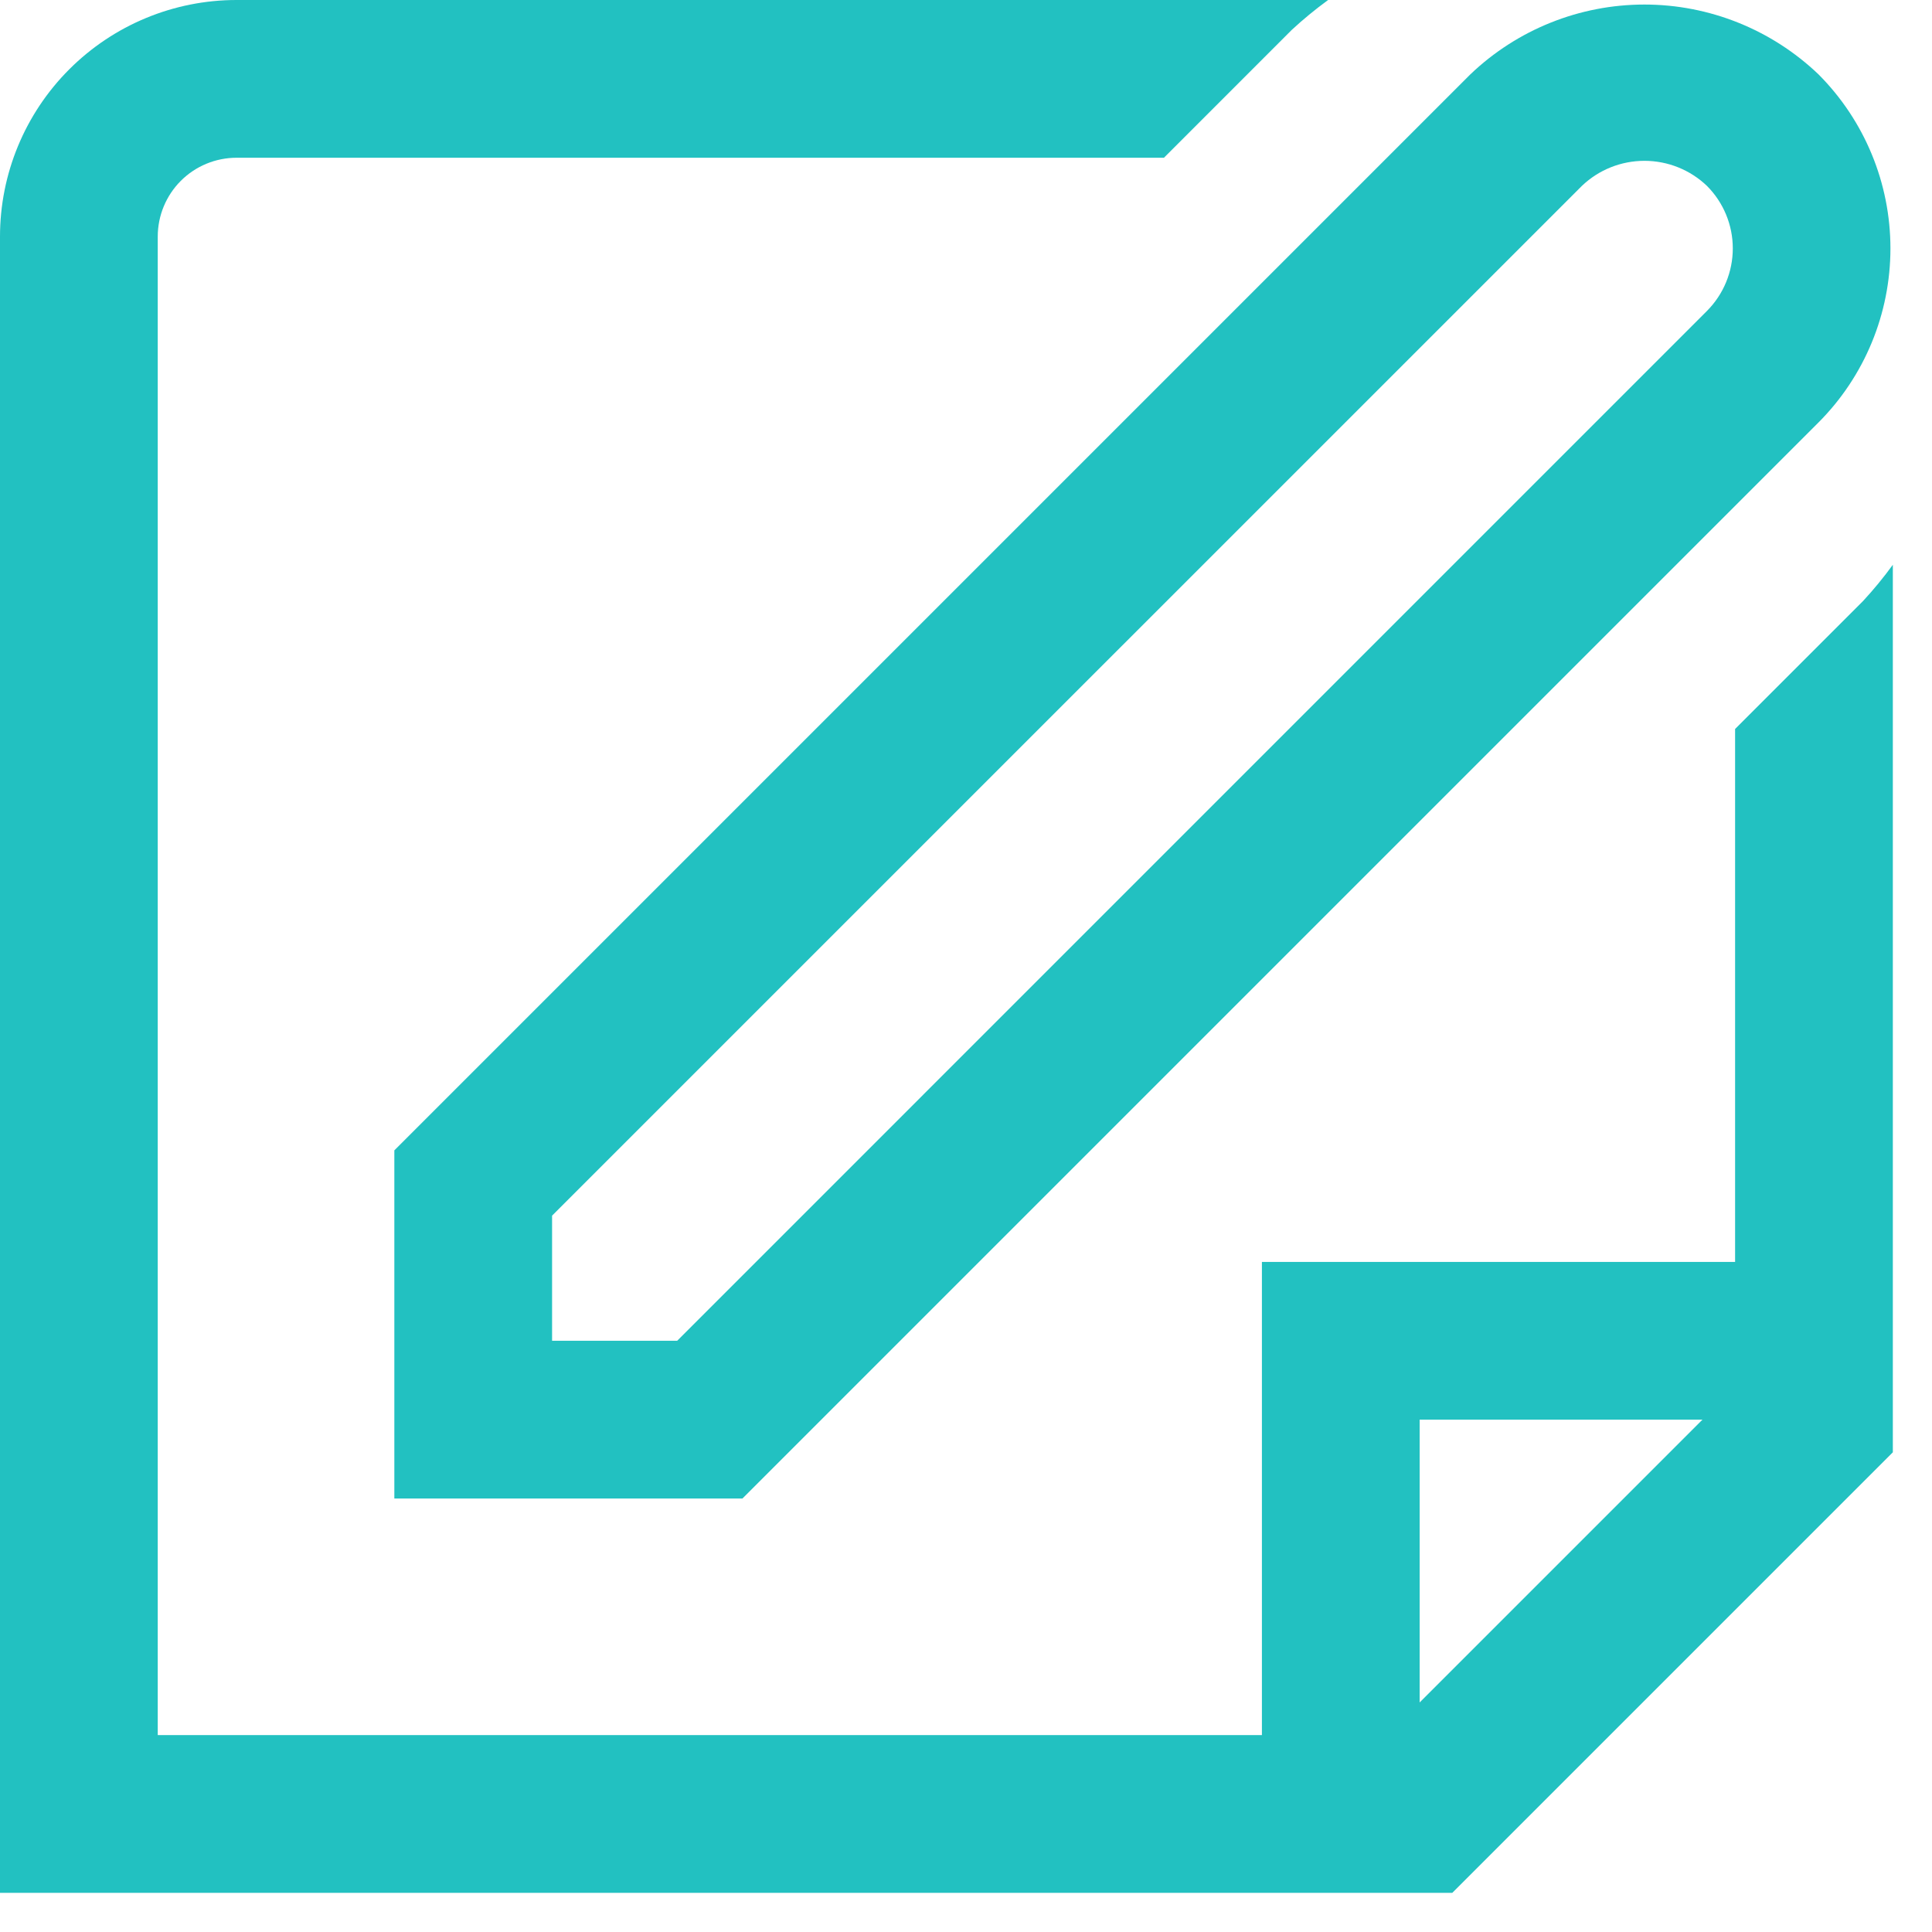
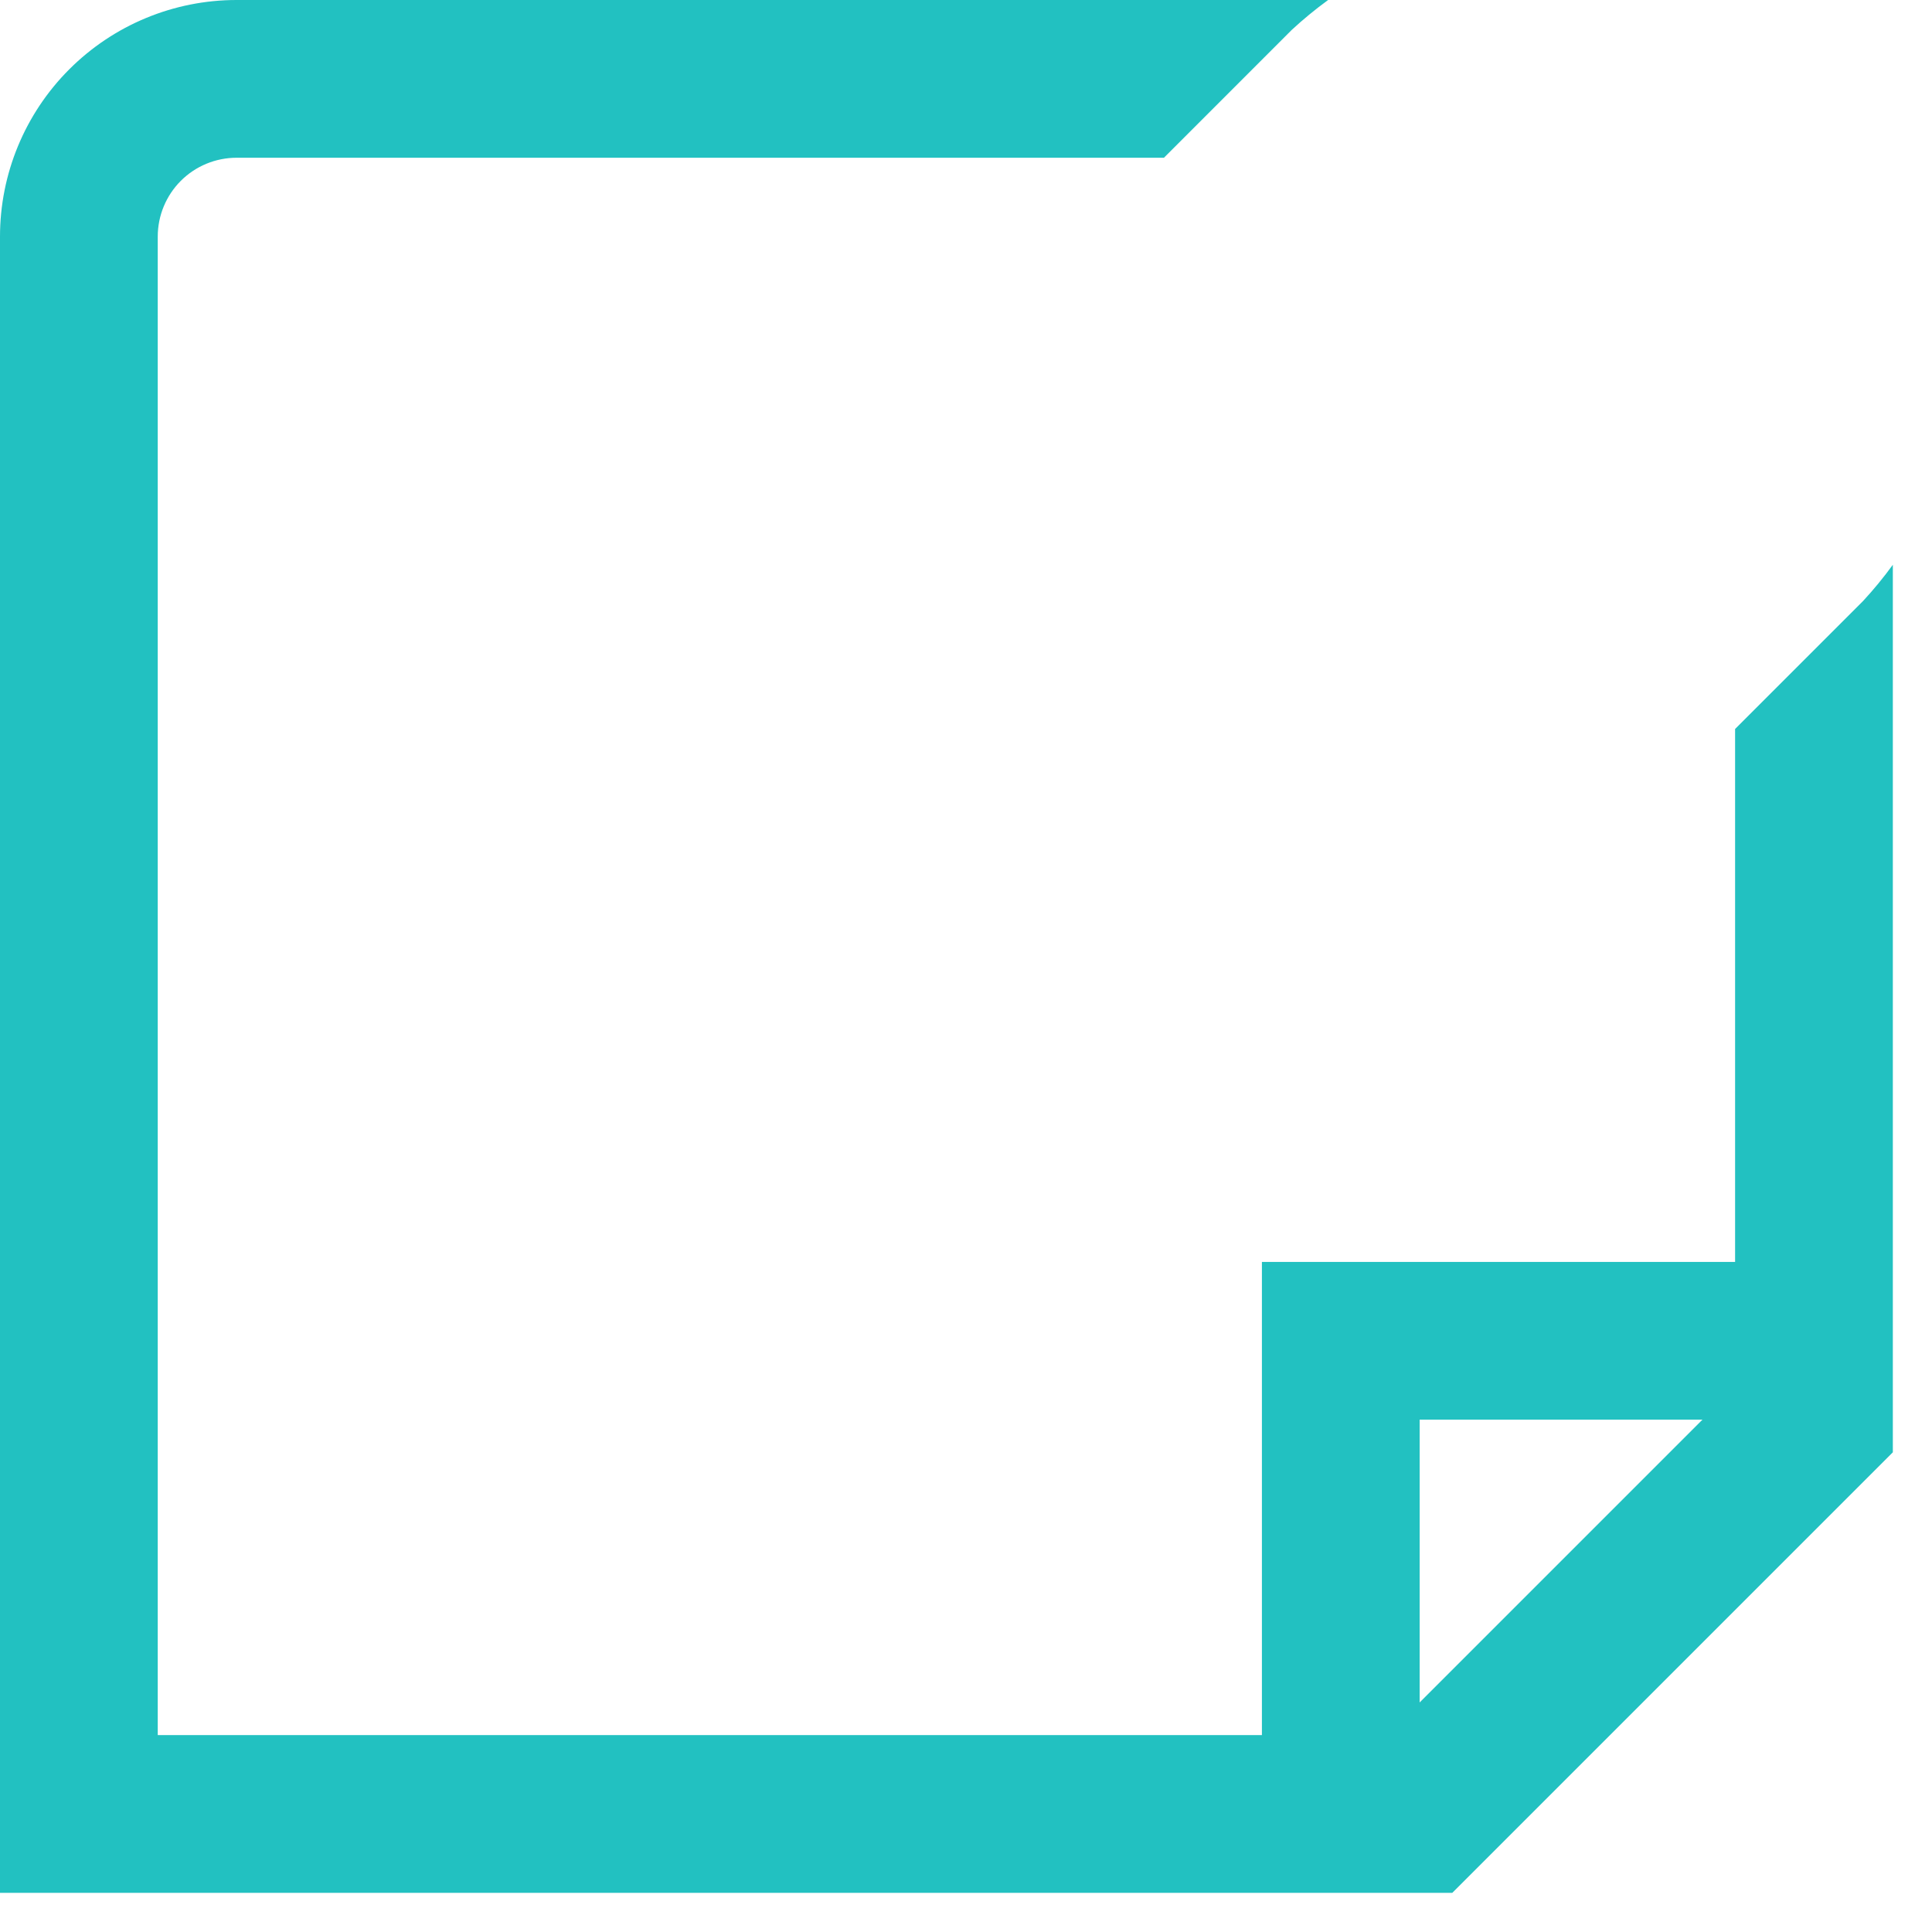
<svg xmlns="http://www.w3.org/2000/svg" fill="none" height="100%" overflow="visible" preserveAspectRatio="none" style="display: block;" viewBox="0 0 37 37" width="100%">
  <g id="01 align center">
-     <path d="M7.552 28.698H14.219L34.826 8.091C35.709 7.206 36.204 6.007 36.204 4.757C36.204 3.508 35.709 2.309 34.826 1.424C33.928 0.566 32.734 0.087 31.493 0.087C30.251 0.087 29.057 0.566 28.159 1.424L7.552 22.031V28.698ZM10.573 23.281L30.295 3.56C30.617 3.252 31.046 3.08 31.493 3.08C31.939 3.08 32.368 3.252 32.69 3.56C33.007 3.878 33.185 4.308 33.185 4.757C33.185 5.207 33.007 5.637 32.69 5.955L12.969 25.677H10.573V23.281Z" fill="#22C1C1" id="Vector" />
    <path d="M35.678 11.512L33.229 13.961V24.167H24.167V33.229H3.021V4.531C3.021 4.131 3.18 3.746 3.463 3.463C3.746 3.18 4.131 3.021 4.531 3.021H22.291L24.739 0.572C24.96 0.368 25.192 0.177 25.435 0L4.531 0C3.329 0 2.177 0.477 1.327 1.327C0.477 2.177 0 3.329 0 4.531L0 36.25H27.813L36.25 27.813V10.816C36.073 11.059 35.882 11.292 35.678 11.512V11.512ZM27.188 32.604V27.188H32.604L27.188 32.604Z" fill="#22C1C1" id="Vector_2" />
  </g>
</svg>